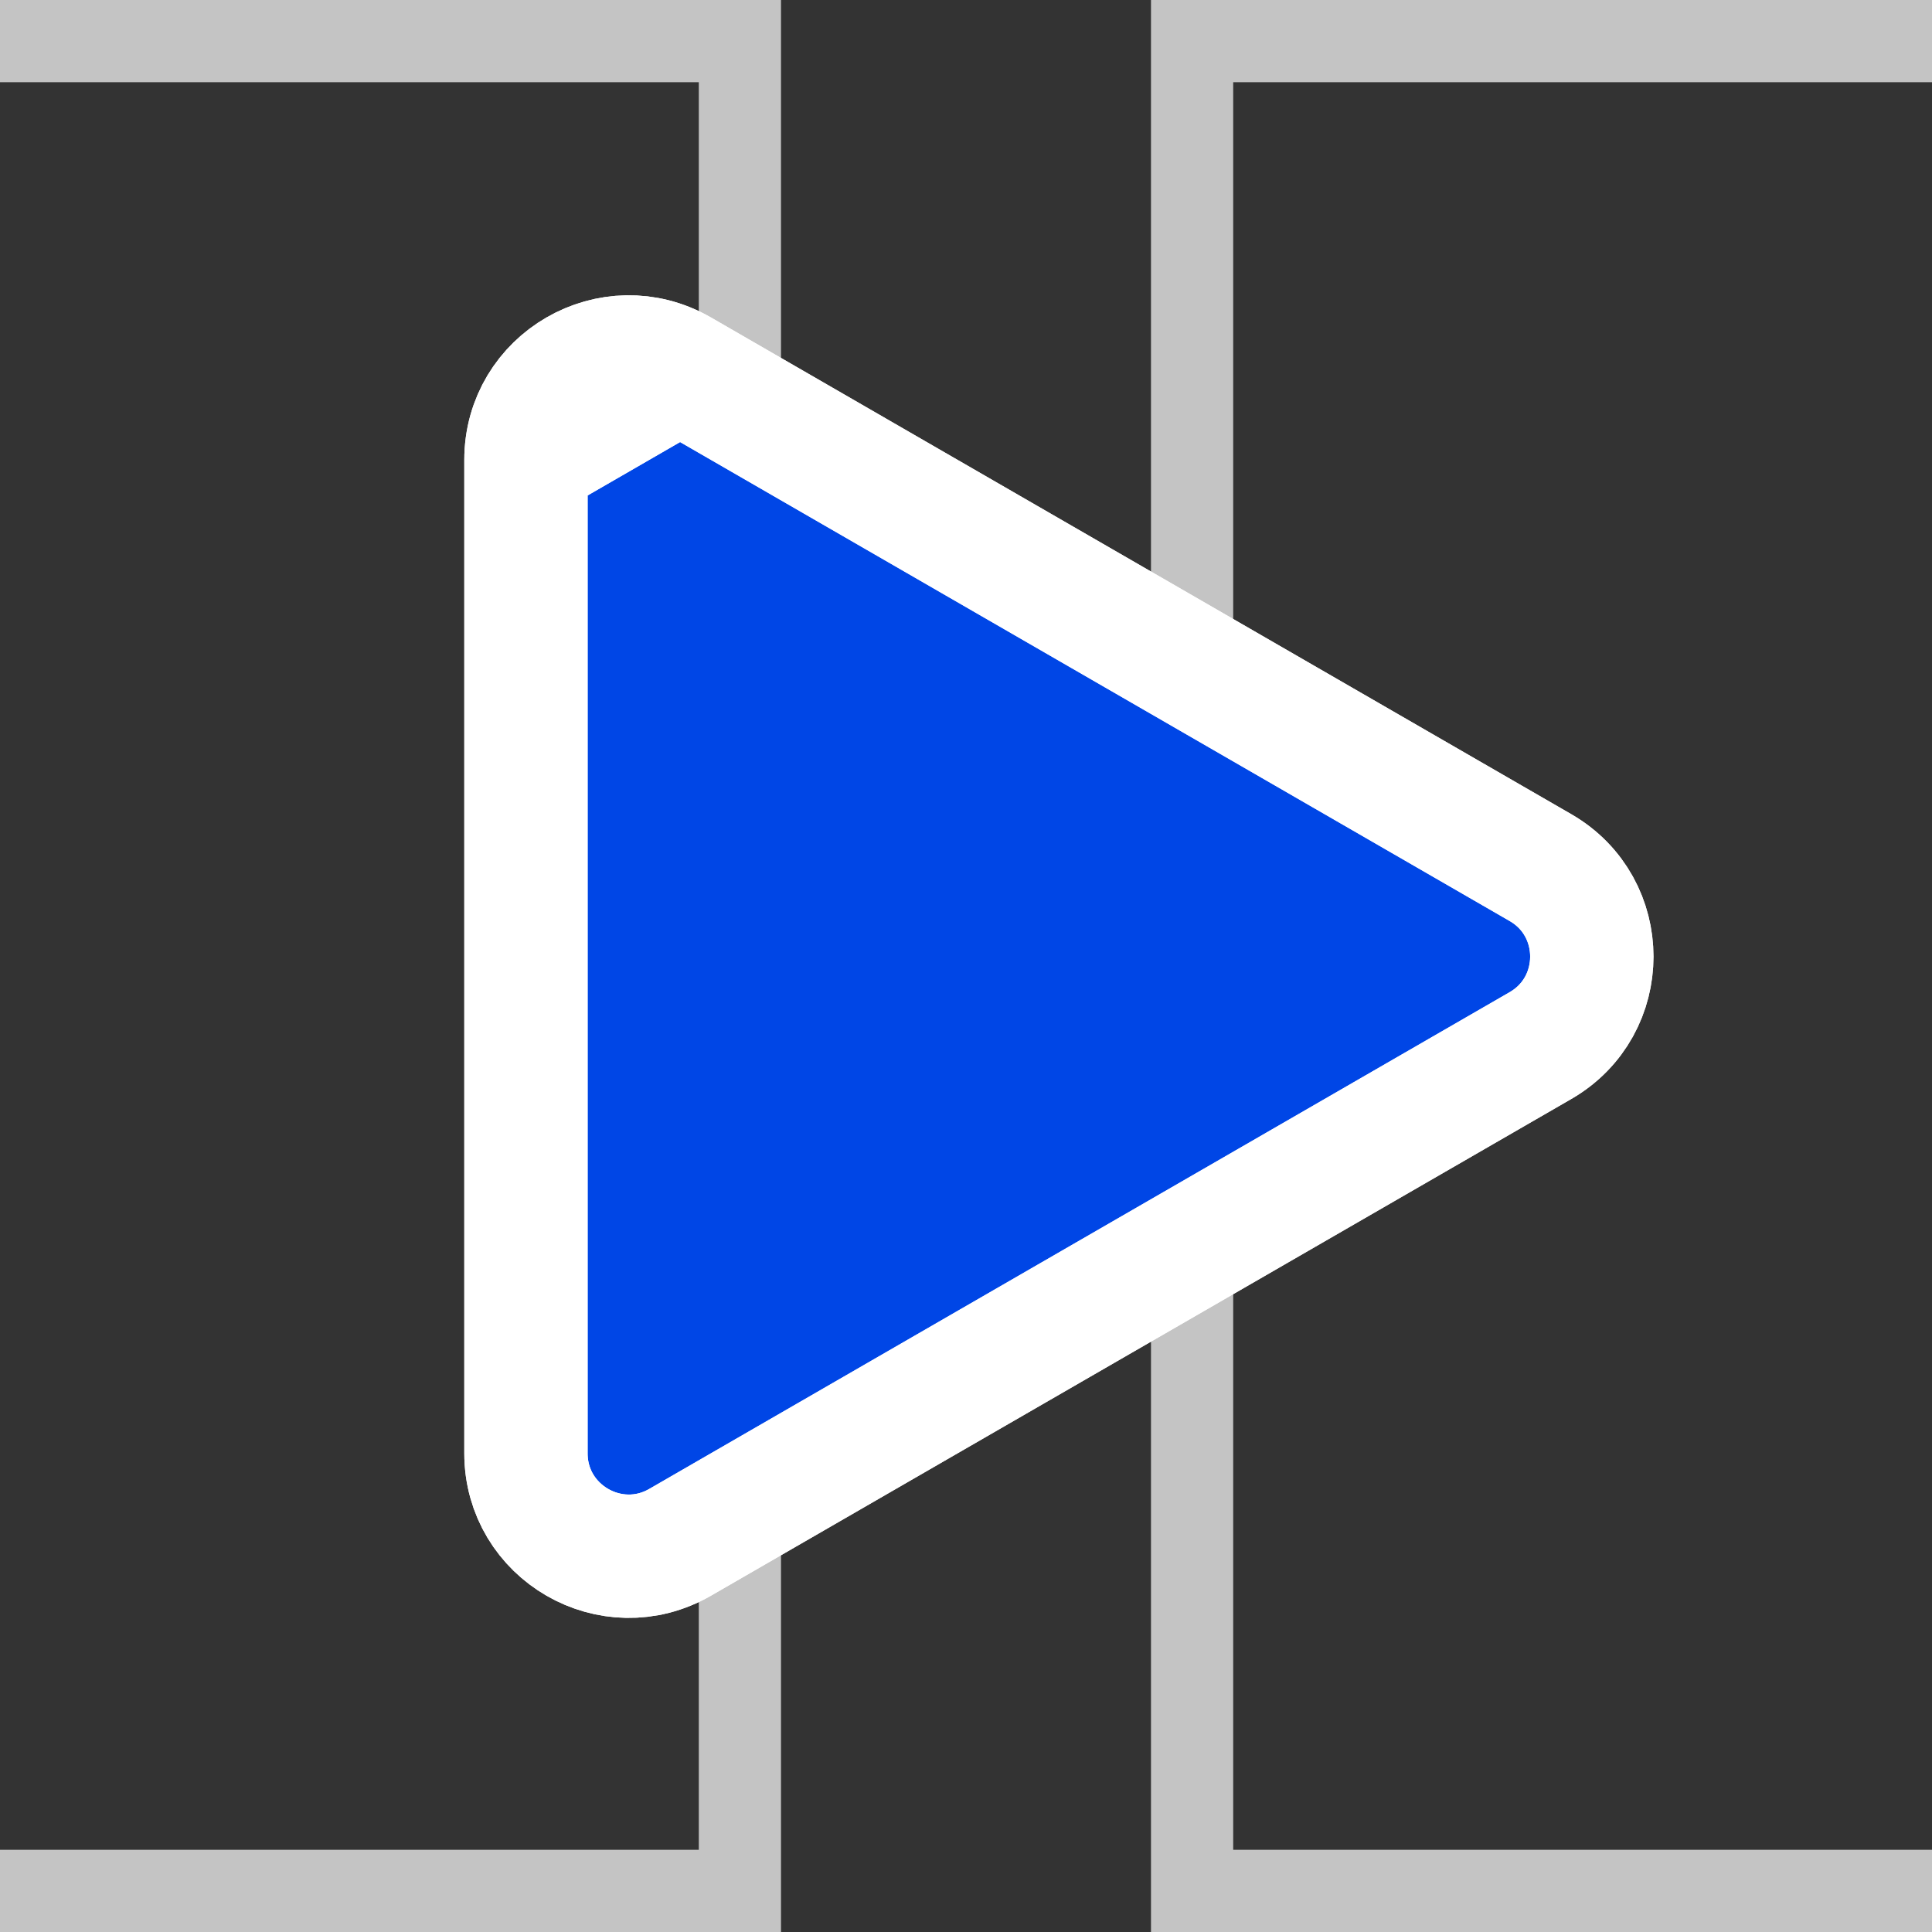
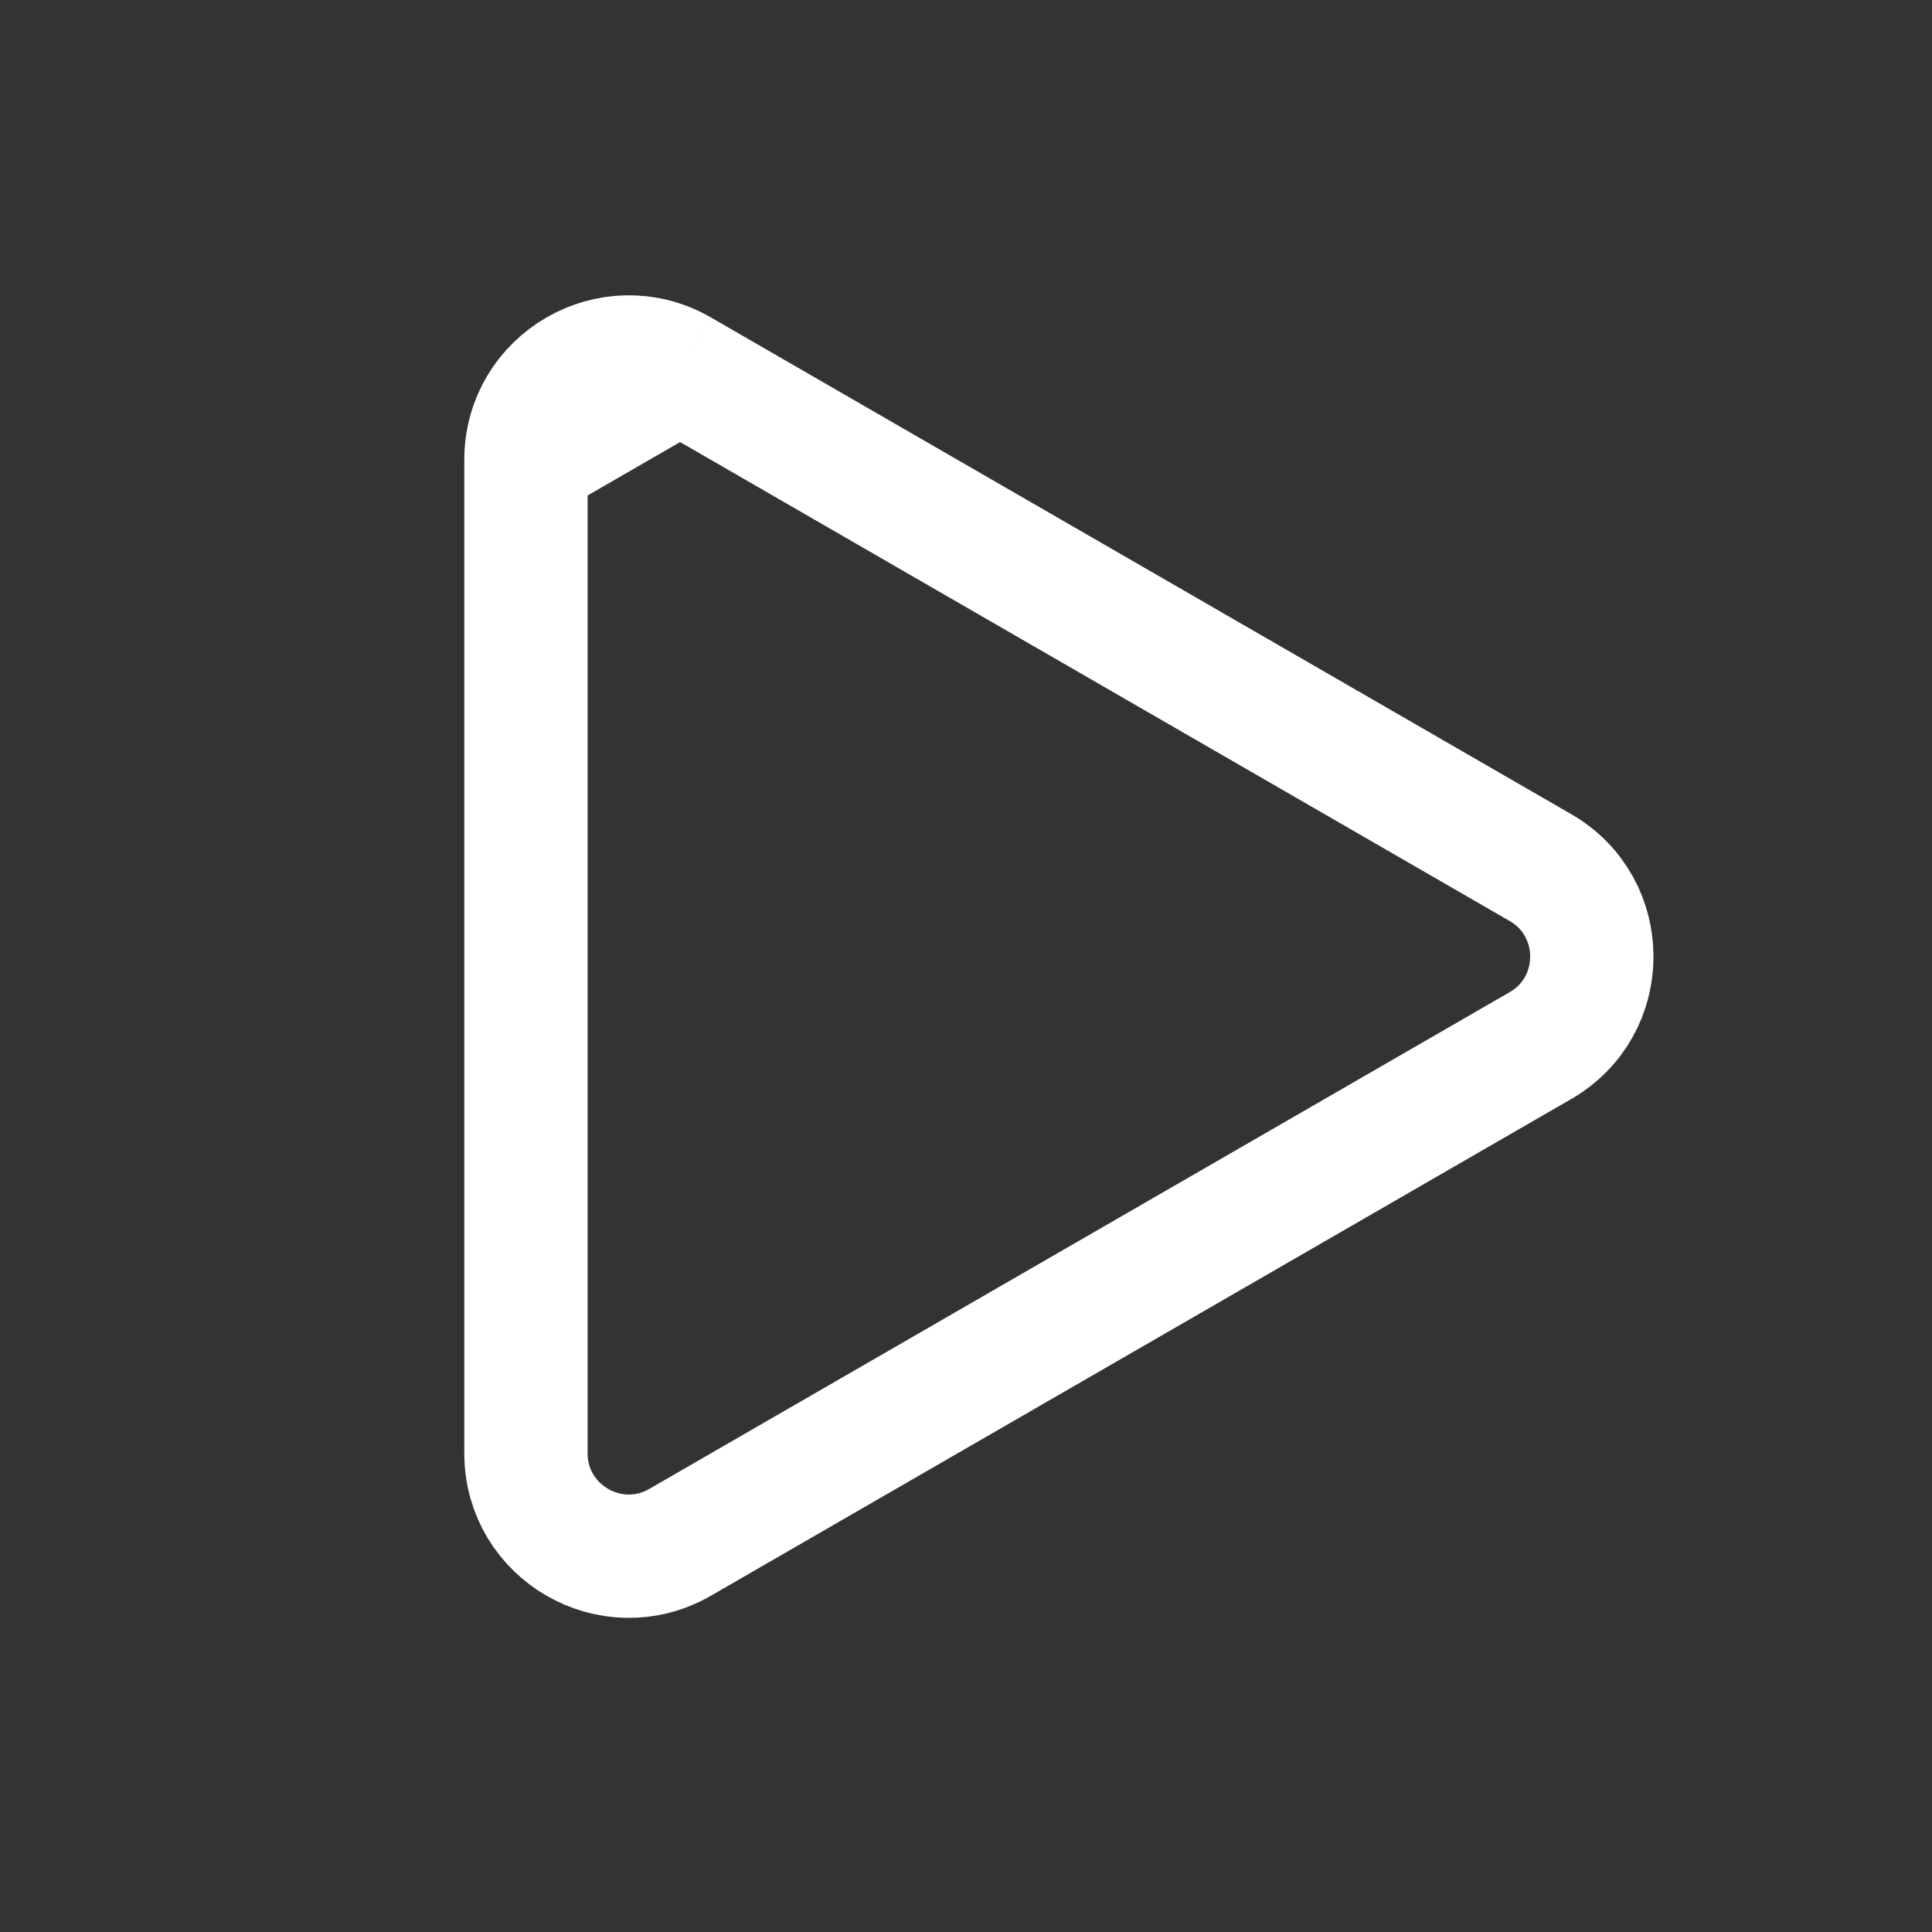
<svg xmlns="http://www.w3.org/2000/svg" width="47" height="47" viewBox="0 0 47 47" fill="none">
  <rect x="0" y="0" width="47" height="47" fill="#333333" stroke="none" />
-   <path d="M29 46H28V47H29V46ZM29 1V0H28V1H29ZM29 47H47V45H29V47ZM28 1V46H30V1H28ZM47 0H29V2H47V0Z" fill="#C4C4C4" />
-   <path d="M18 1L19 1L19 7.28523e-08L18 0L18 1ZM18 46L18 47L19 47L19 46L18 46ZM18 0L1.01104e-06 -1.31134e-06L8.01225e-07 2L18 2L18 0ZM19 46L19 1L17 1L17 46L19 46ZM-3.9196e-06 47L18 47L18 45L-3.70979e-06 45L-3.9196e-06 47Z" fill="#C4C4C4" />
-   <path d="M16.545 9.022C14.878 8.06 12.795 9.263 12.795 11.187M16.545 9.022L12.795 11.187M16.545 9.022L37.475 21.106C39.141 22.068 39.141 24.474 37.475 25.436L16.545 37.52C14.878 38.482 12.795 37.279 12.795 35.355L12.795 11.187M16.545 9.022L12.795 11.187" fill="#0046E6" />
-   <path d="M16.545 9.022C14.878 8.06 12.795 9.263 12.795 11.187M16.545 9.022L12.795 11.187M16.545 9.022L37.475 21.106C39.141 22.068 39.141 24.474 37.475 25.436L16.545 37.52C14.878 38.482 12.795 37.279 12.795 35.355L12.795 11.187M16.545 9.022L12.795 11.187" stroke="white" stroke-width="3" />
  <path d="M16.545 9.022C14.878 8.06 12.795 9.263 12.795 11.187M16.545 9.022L12.795 11.187M16.545 9.022L37.475 21.106C39.141 22.068 39.141 24.474 37.475 25.436L16.545 37.52C14.878 38.482 12.795 37.279 12.795 35.355L12.795 11.187M16.545 9.022L12.795 11.187" stroke="white" stroke-width="3" />
</svg>